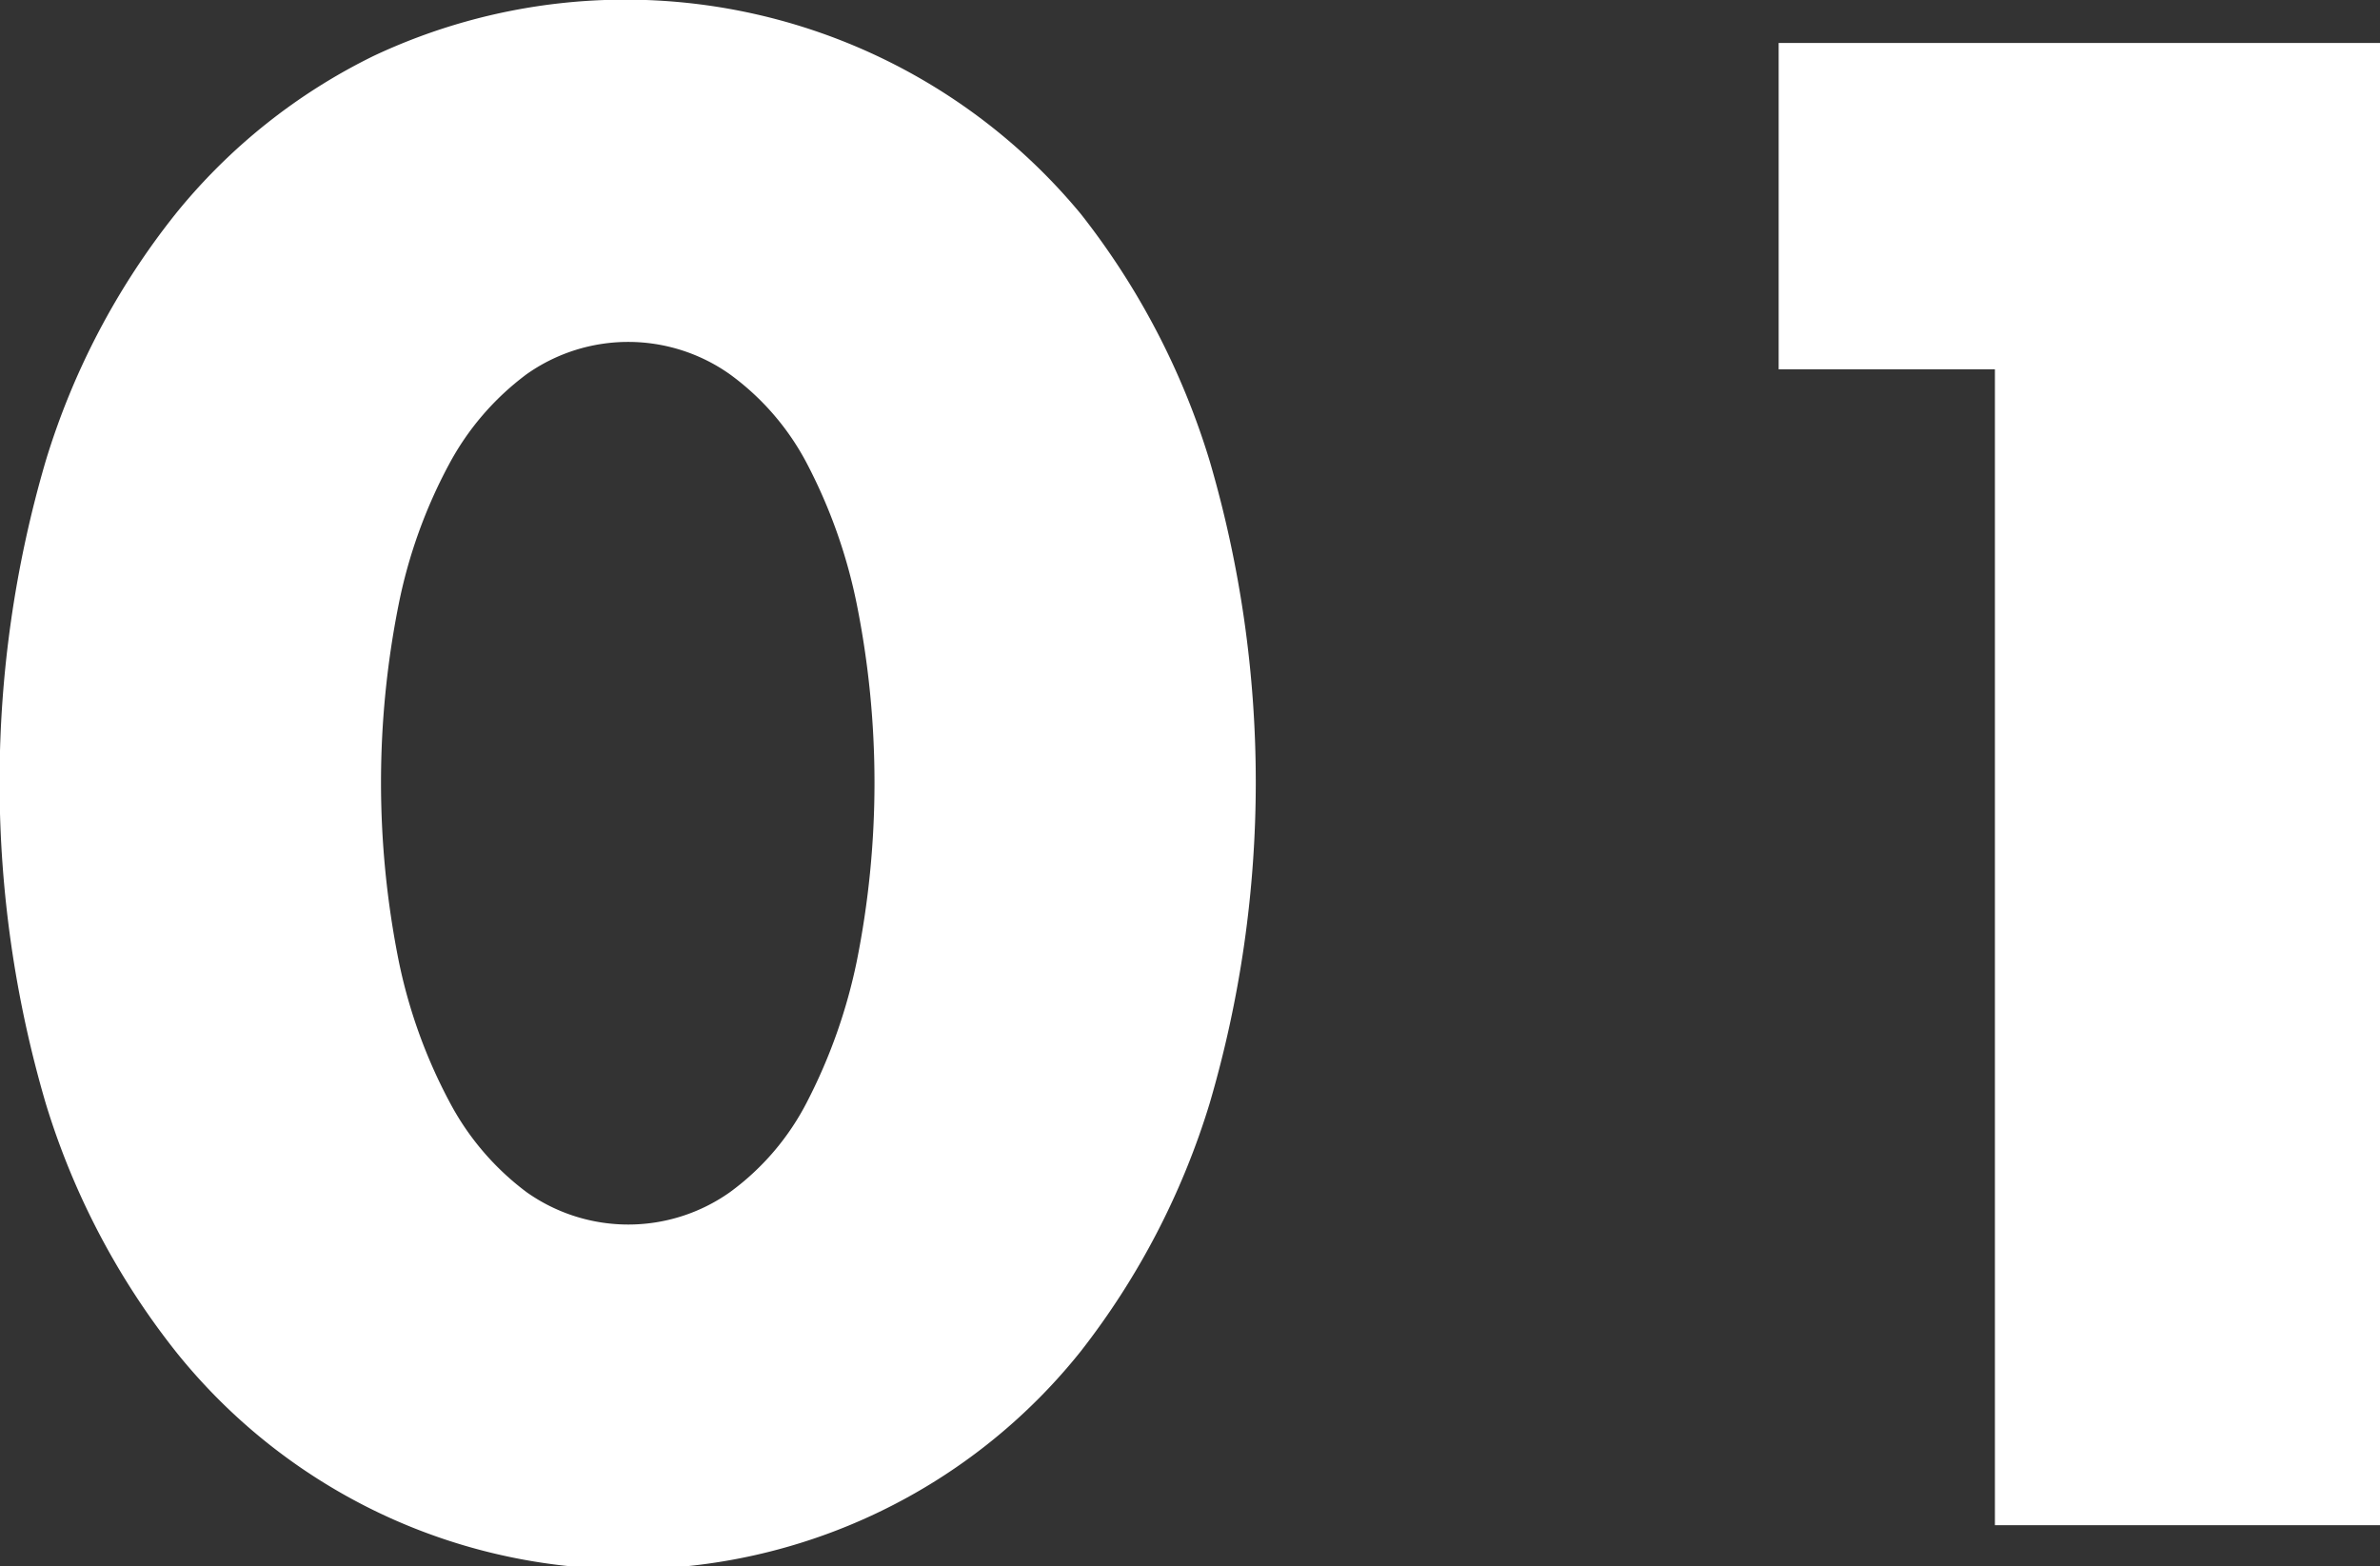
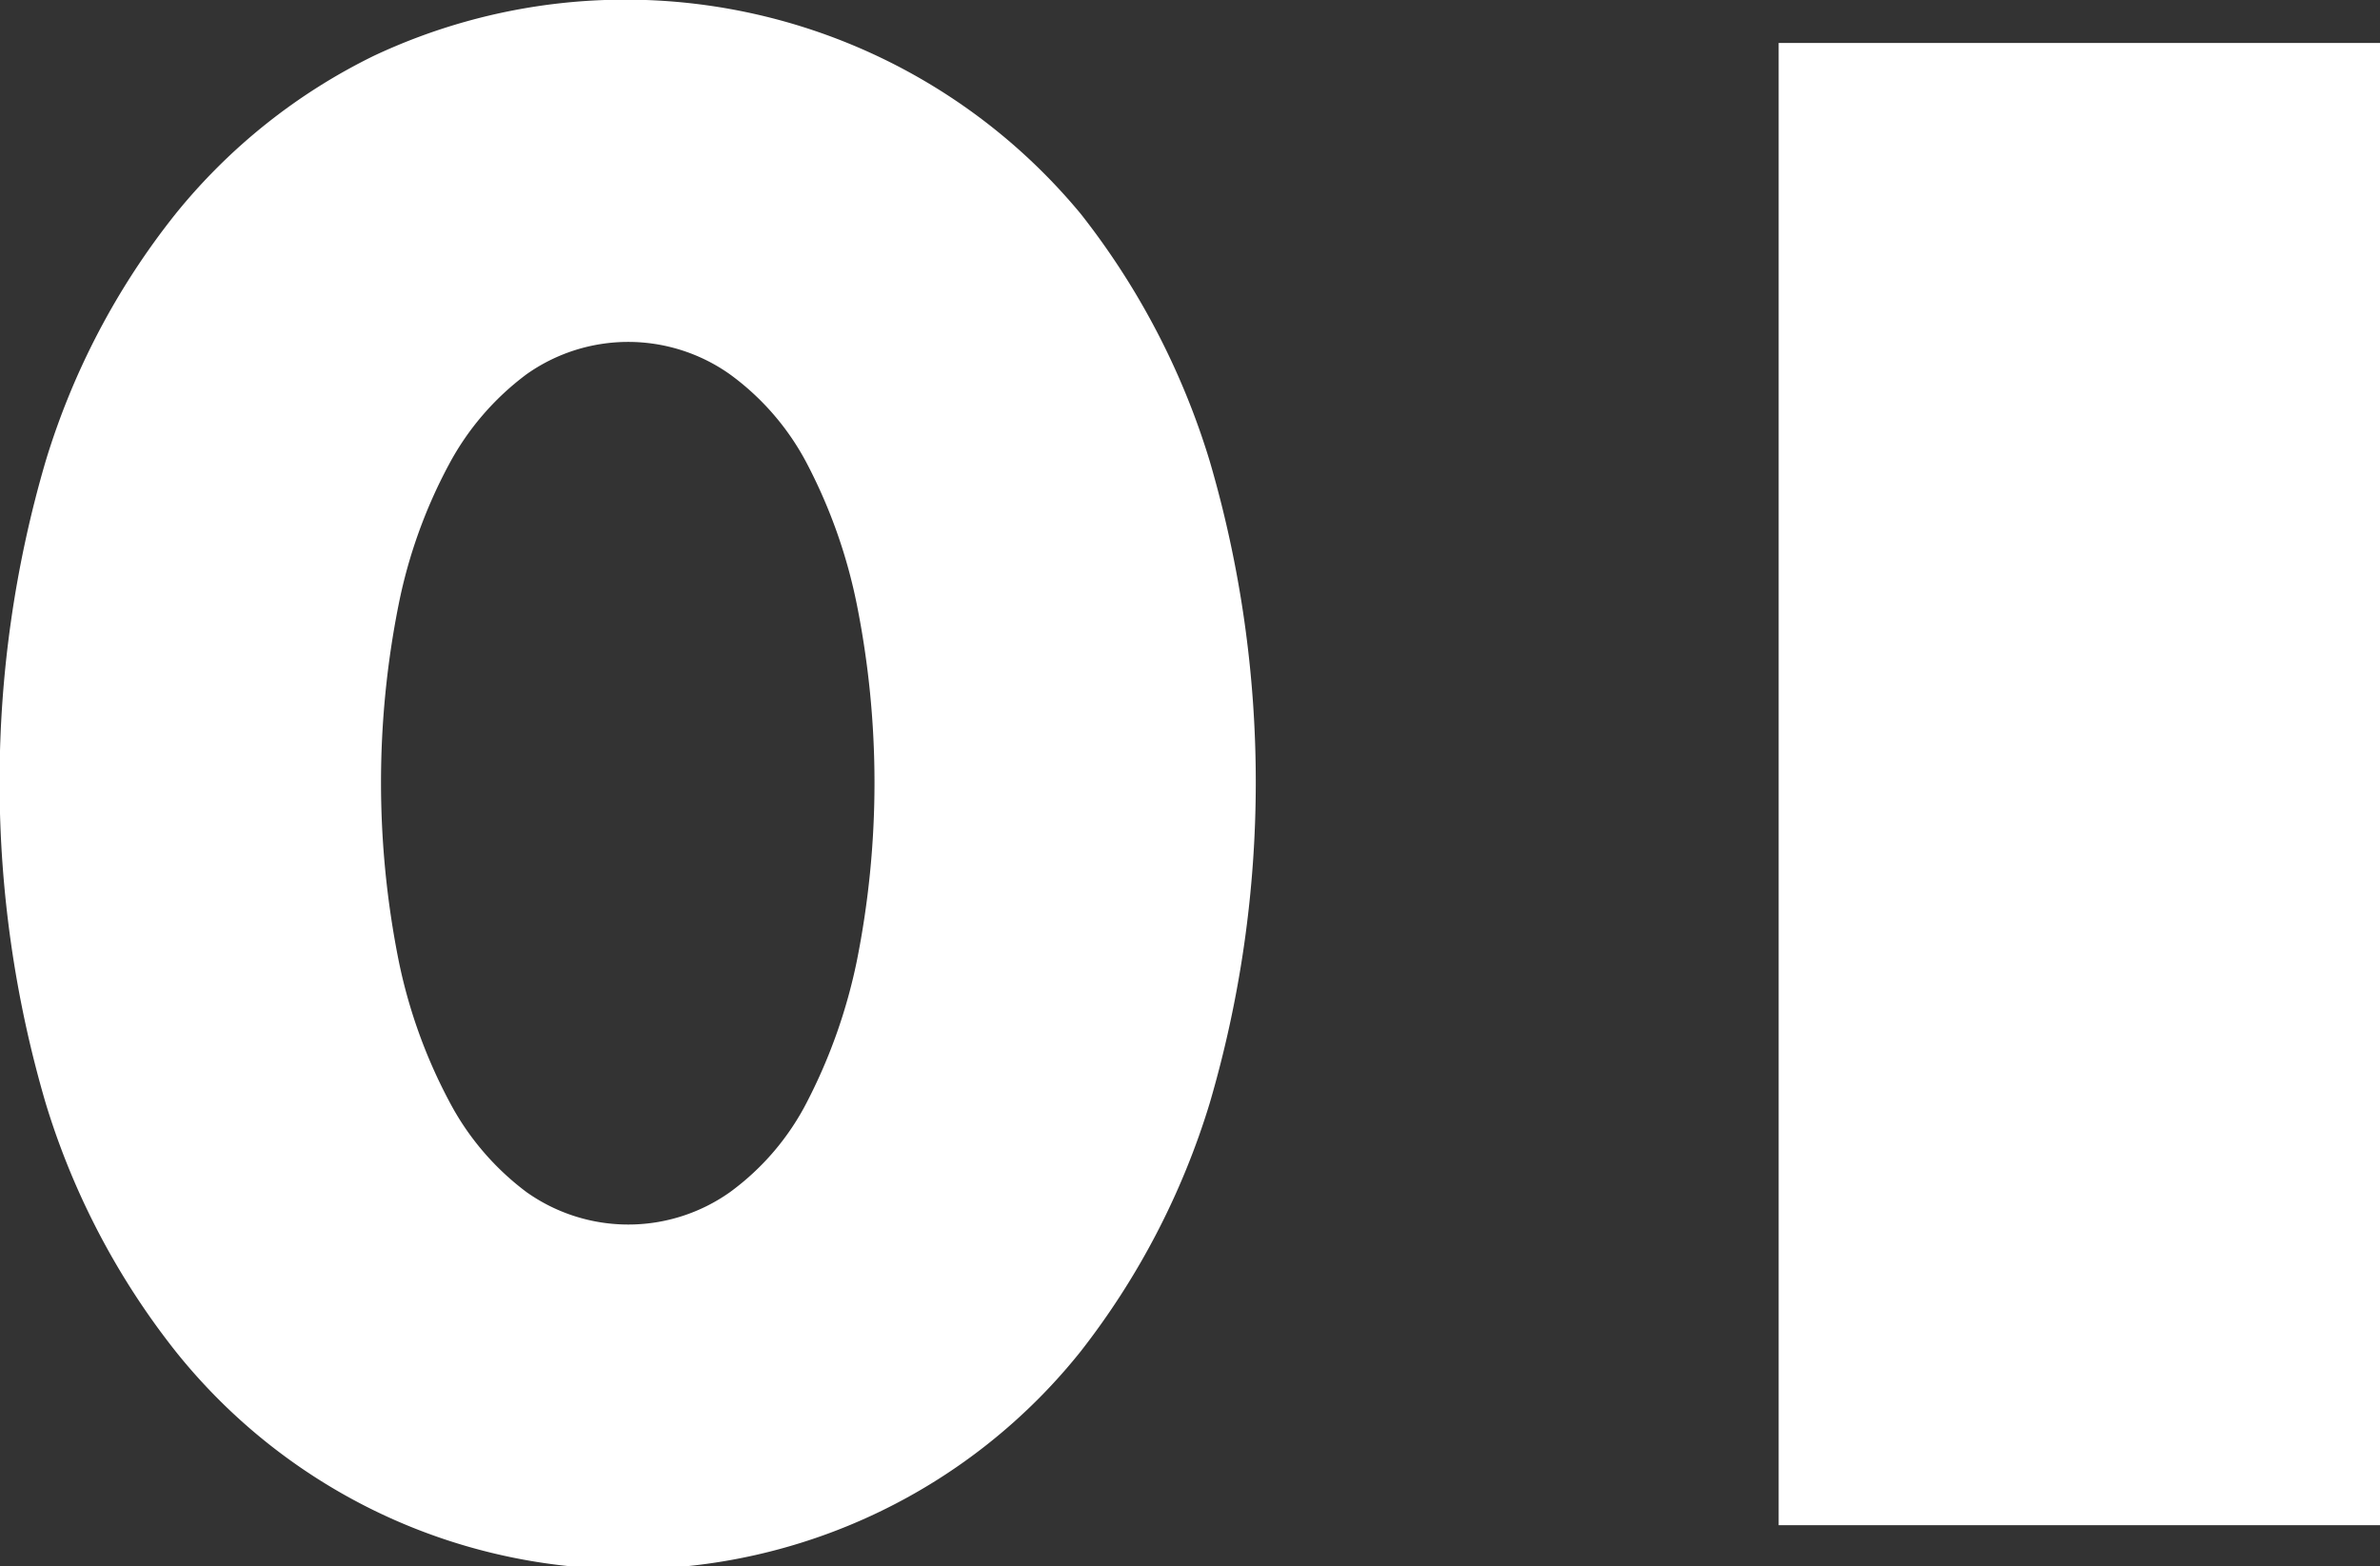
<svg xmlns="http://www.w3.org/2000/svg" width="83.906" height="55.218" viewBox="0 0 83.906 55.218">
  <rect x="0" y="0" width="83.906" height="55.218" fill="#333333" stroke="none" />
  <defs>
    <style>
      .cls-1 {
        fill: #fff;
        fill-rule: evenodd;
      }
    </style>
  </defs>
-   <path id="_01.svg" data-name="01.svg" class="cls-1" d="M389.149,840.4a17.817,17.817,0,0,1,1.767-4.921,9.6,9.6,0,0,1,2.738-3.188,6.2,6.2,0,0,1,7.173,0,9.124,9.124,0,0,1,2.737,3.188A18.606,18.606,0,0,1,405.3,840.4a32.009,32.009,0,0,1,0,12.579,19.187,19.187,0,0,1-1.733,4.921,9.043,9.043,0,0,1-2.737,3.223,6.2,6.2,0,0,1-7.173,0,9.506,9.506,0,0,1-2.738-3.223,18.356,18.356,0,0,1-1.767-4.921A32.009,32.009,0,0,1,389.149,840.4ZM376.708,858a26.55,26.55,0,0,0,4.574,8.732,20.465,20.465,0,0,0,7,5.614,20.411,20.411,0,0,0,24.916-5.614,26.972,26.972,0,0,0,4.54-8.732,40.25,40.25,0,0,0,0-22.663,26.569,26.569,0,0,0-4.54-8.7,20.841,20.841,0,0,0-24.916-5.579,20.635,20.635,0,0,0-7,5.579,26.158,26.158,0,0,0-4.574,8.7A40.226,40.226,0,0,0,376.708,858Zm68.717,14.866h13.584V820.608H437.8v11.505h7.624v40.752Z" transform="translate(-375.094 -819.094)" />
+   <path id="_01.svg" data-name="01.svg" class="cls-1" d="M389.149,840.4a17.817,17.817,0,0,1,1.767-4.921,9.6,9.6,0,0,1,2.738-3.188,6.2,6.2,0,0,1,7.173,0,9.124,9.124,0,0,1,2.737,3.188A18.606,18.606,0,0,1,405.3,840.4a32.009,32.009,0,0,1,0,12.579,19.187,19.187,0,0,1-1.733,4.921,9.043,9.043,0,0,1-2.737,3.223,6.2,6.2,0,0,1-7.173,0,9.506,9.506,0,0,1-2.738-3.223,18.356,18.356,0,0,1-1.767-4.921A32.009,32.009,0,0,1,389.149,840.4ZM376.708,858a26.55,26.55,0,0,0,4.574,8.732,20.465,20.465,0,0,0,7,5.614,20.411,20.411,0,0,0,24.916-5.614,26.972,26.972,0,0,0,4.54-8.732,40.25,40.25,0,0,0,0-22.663,26.569,26.569,0,0,0-4.54-8.7,20.841,20.841,0,0,0-24.916-5.579,20.635,20.635,0,0,0-7,5.579,26.158,26.158,0,0,0-4.574,8.7A40.226,40.226,0,0,0,376.708,858Zm68.717,14.866h13.584V820.608H437.8v11.505v40.752Z" transform="translate(-375.094 -819.094)" />
</svg>